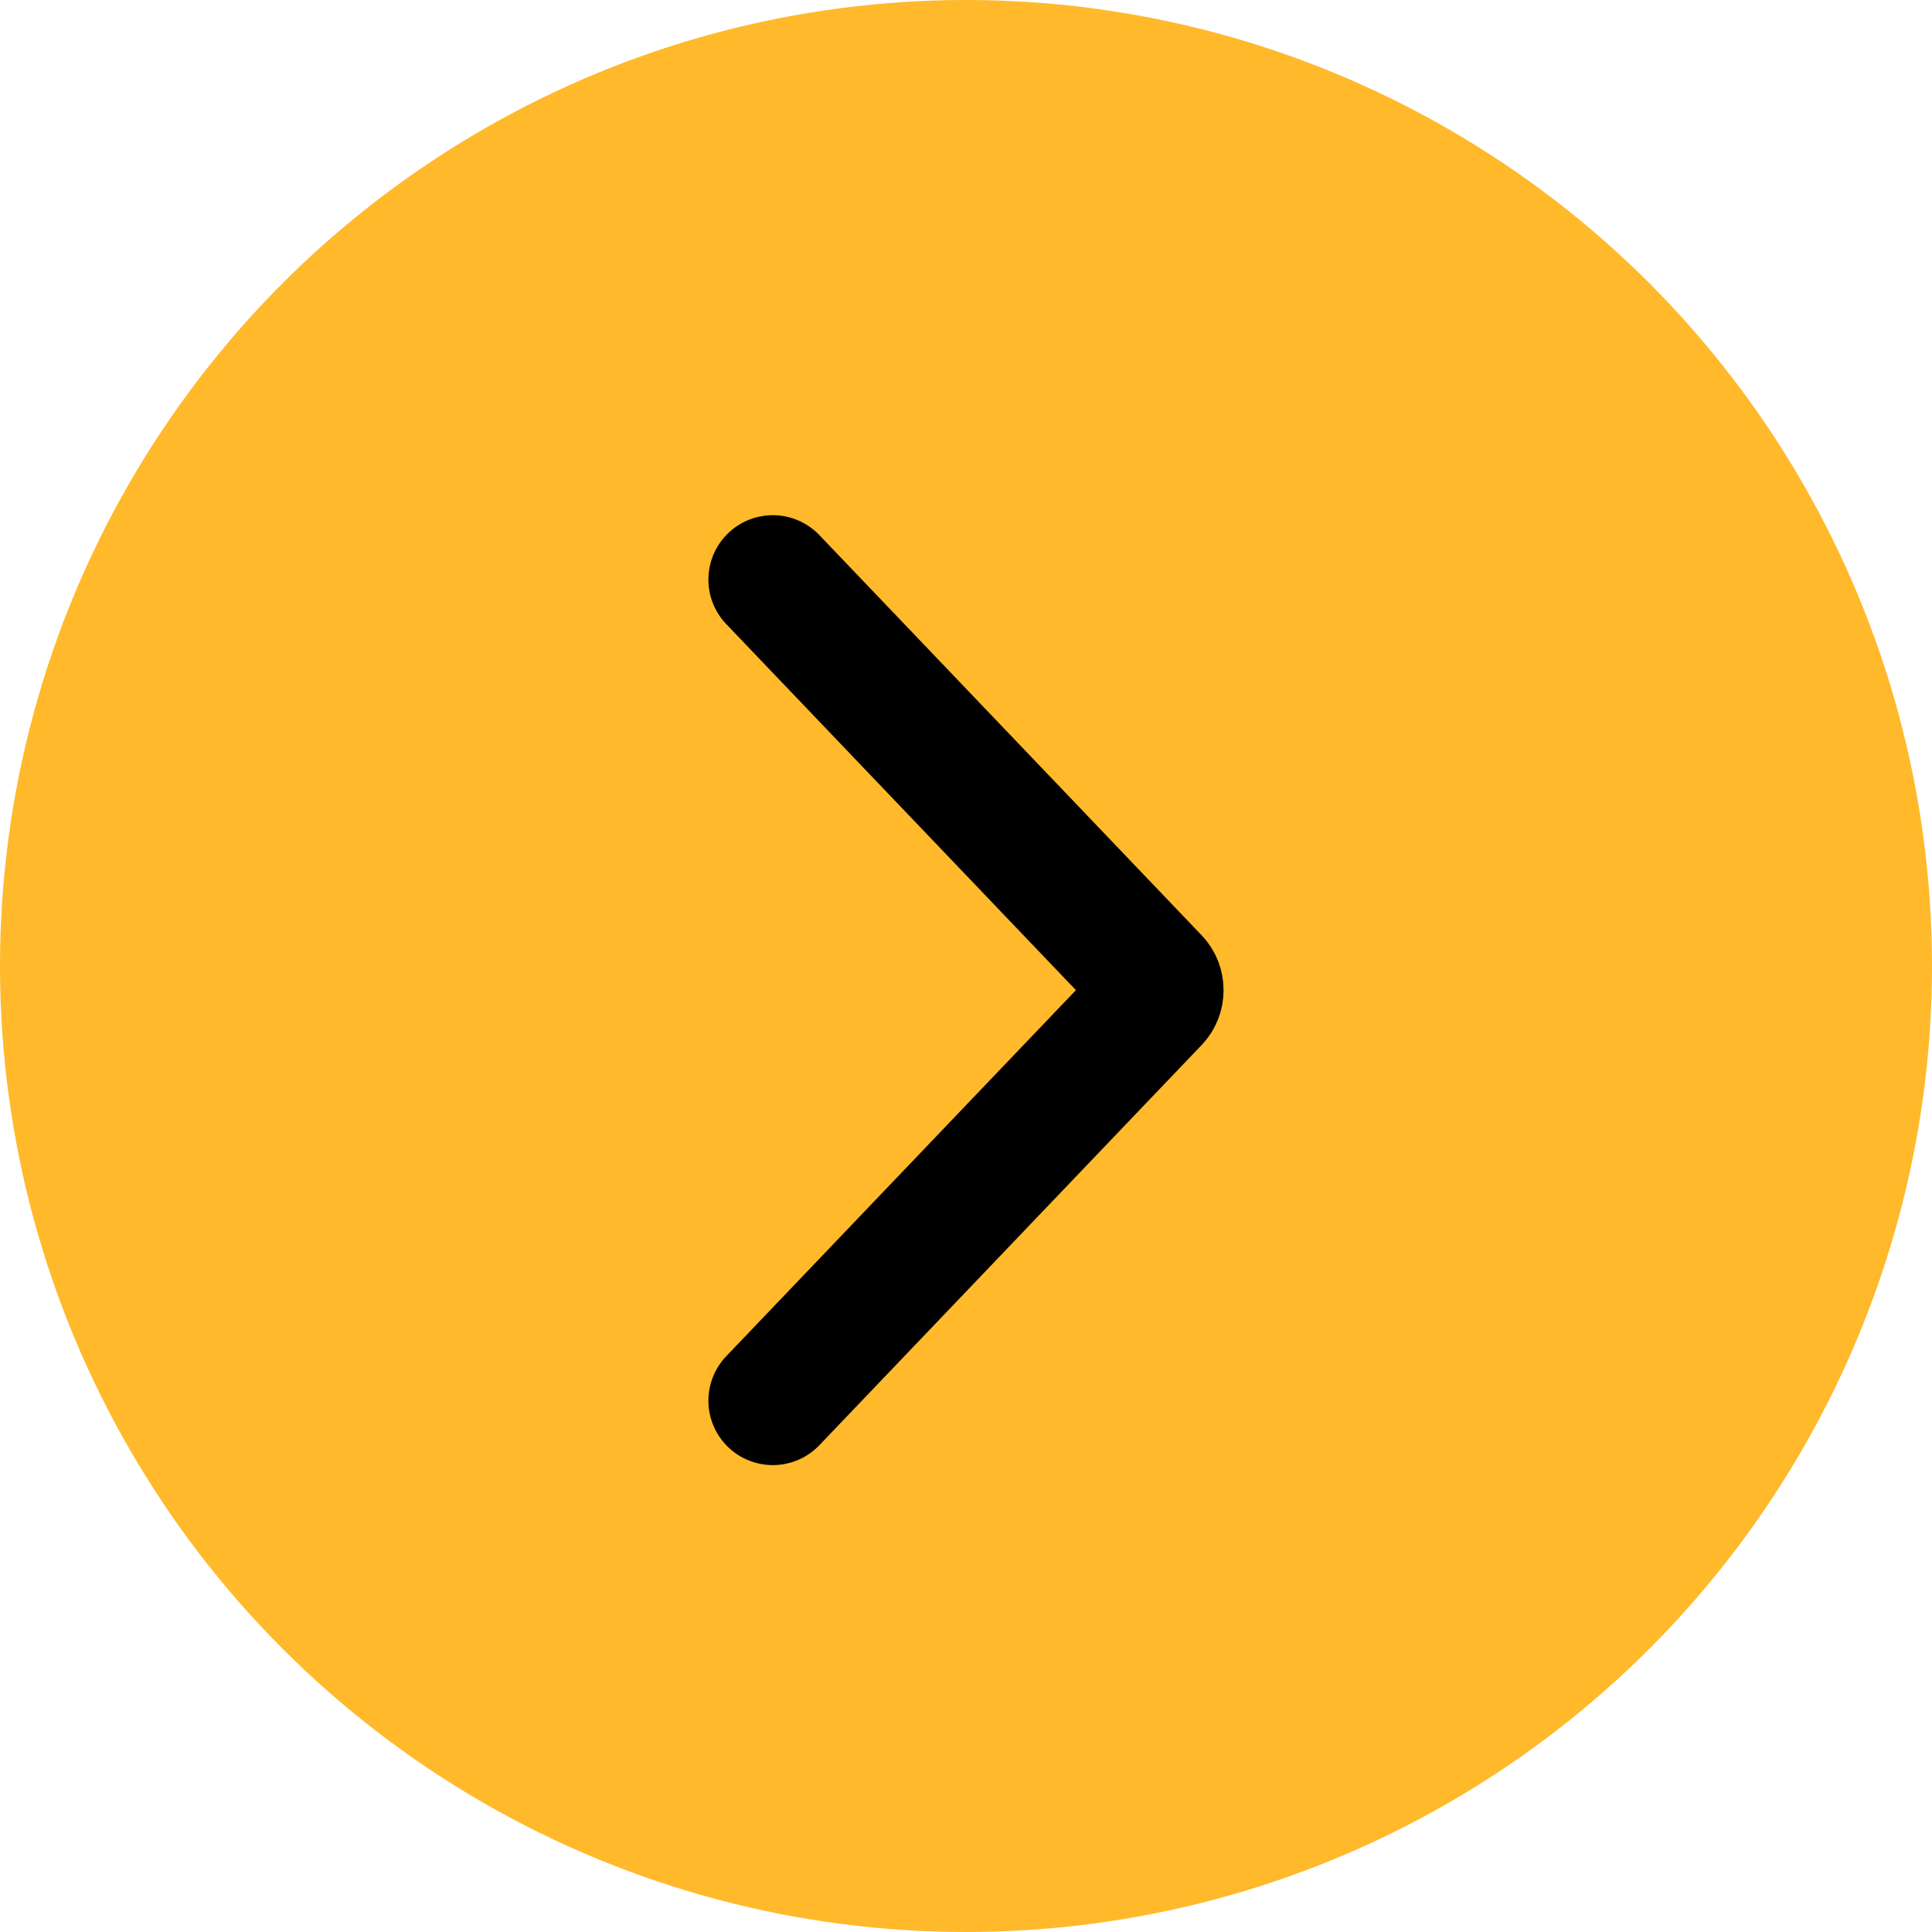
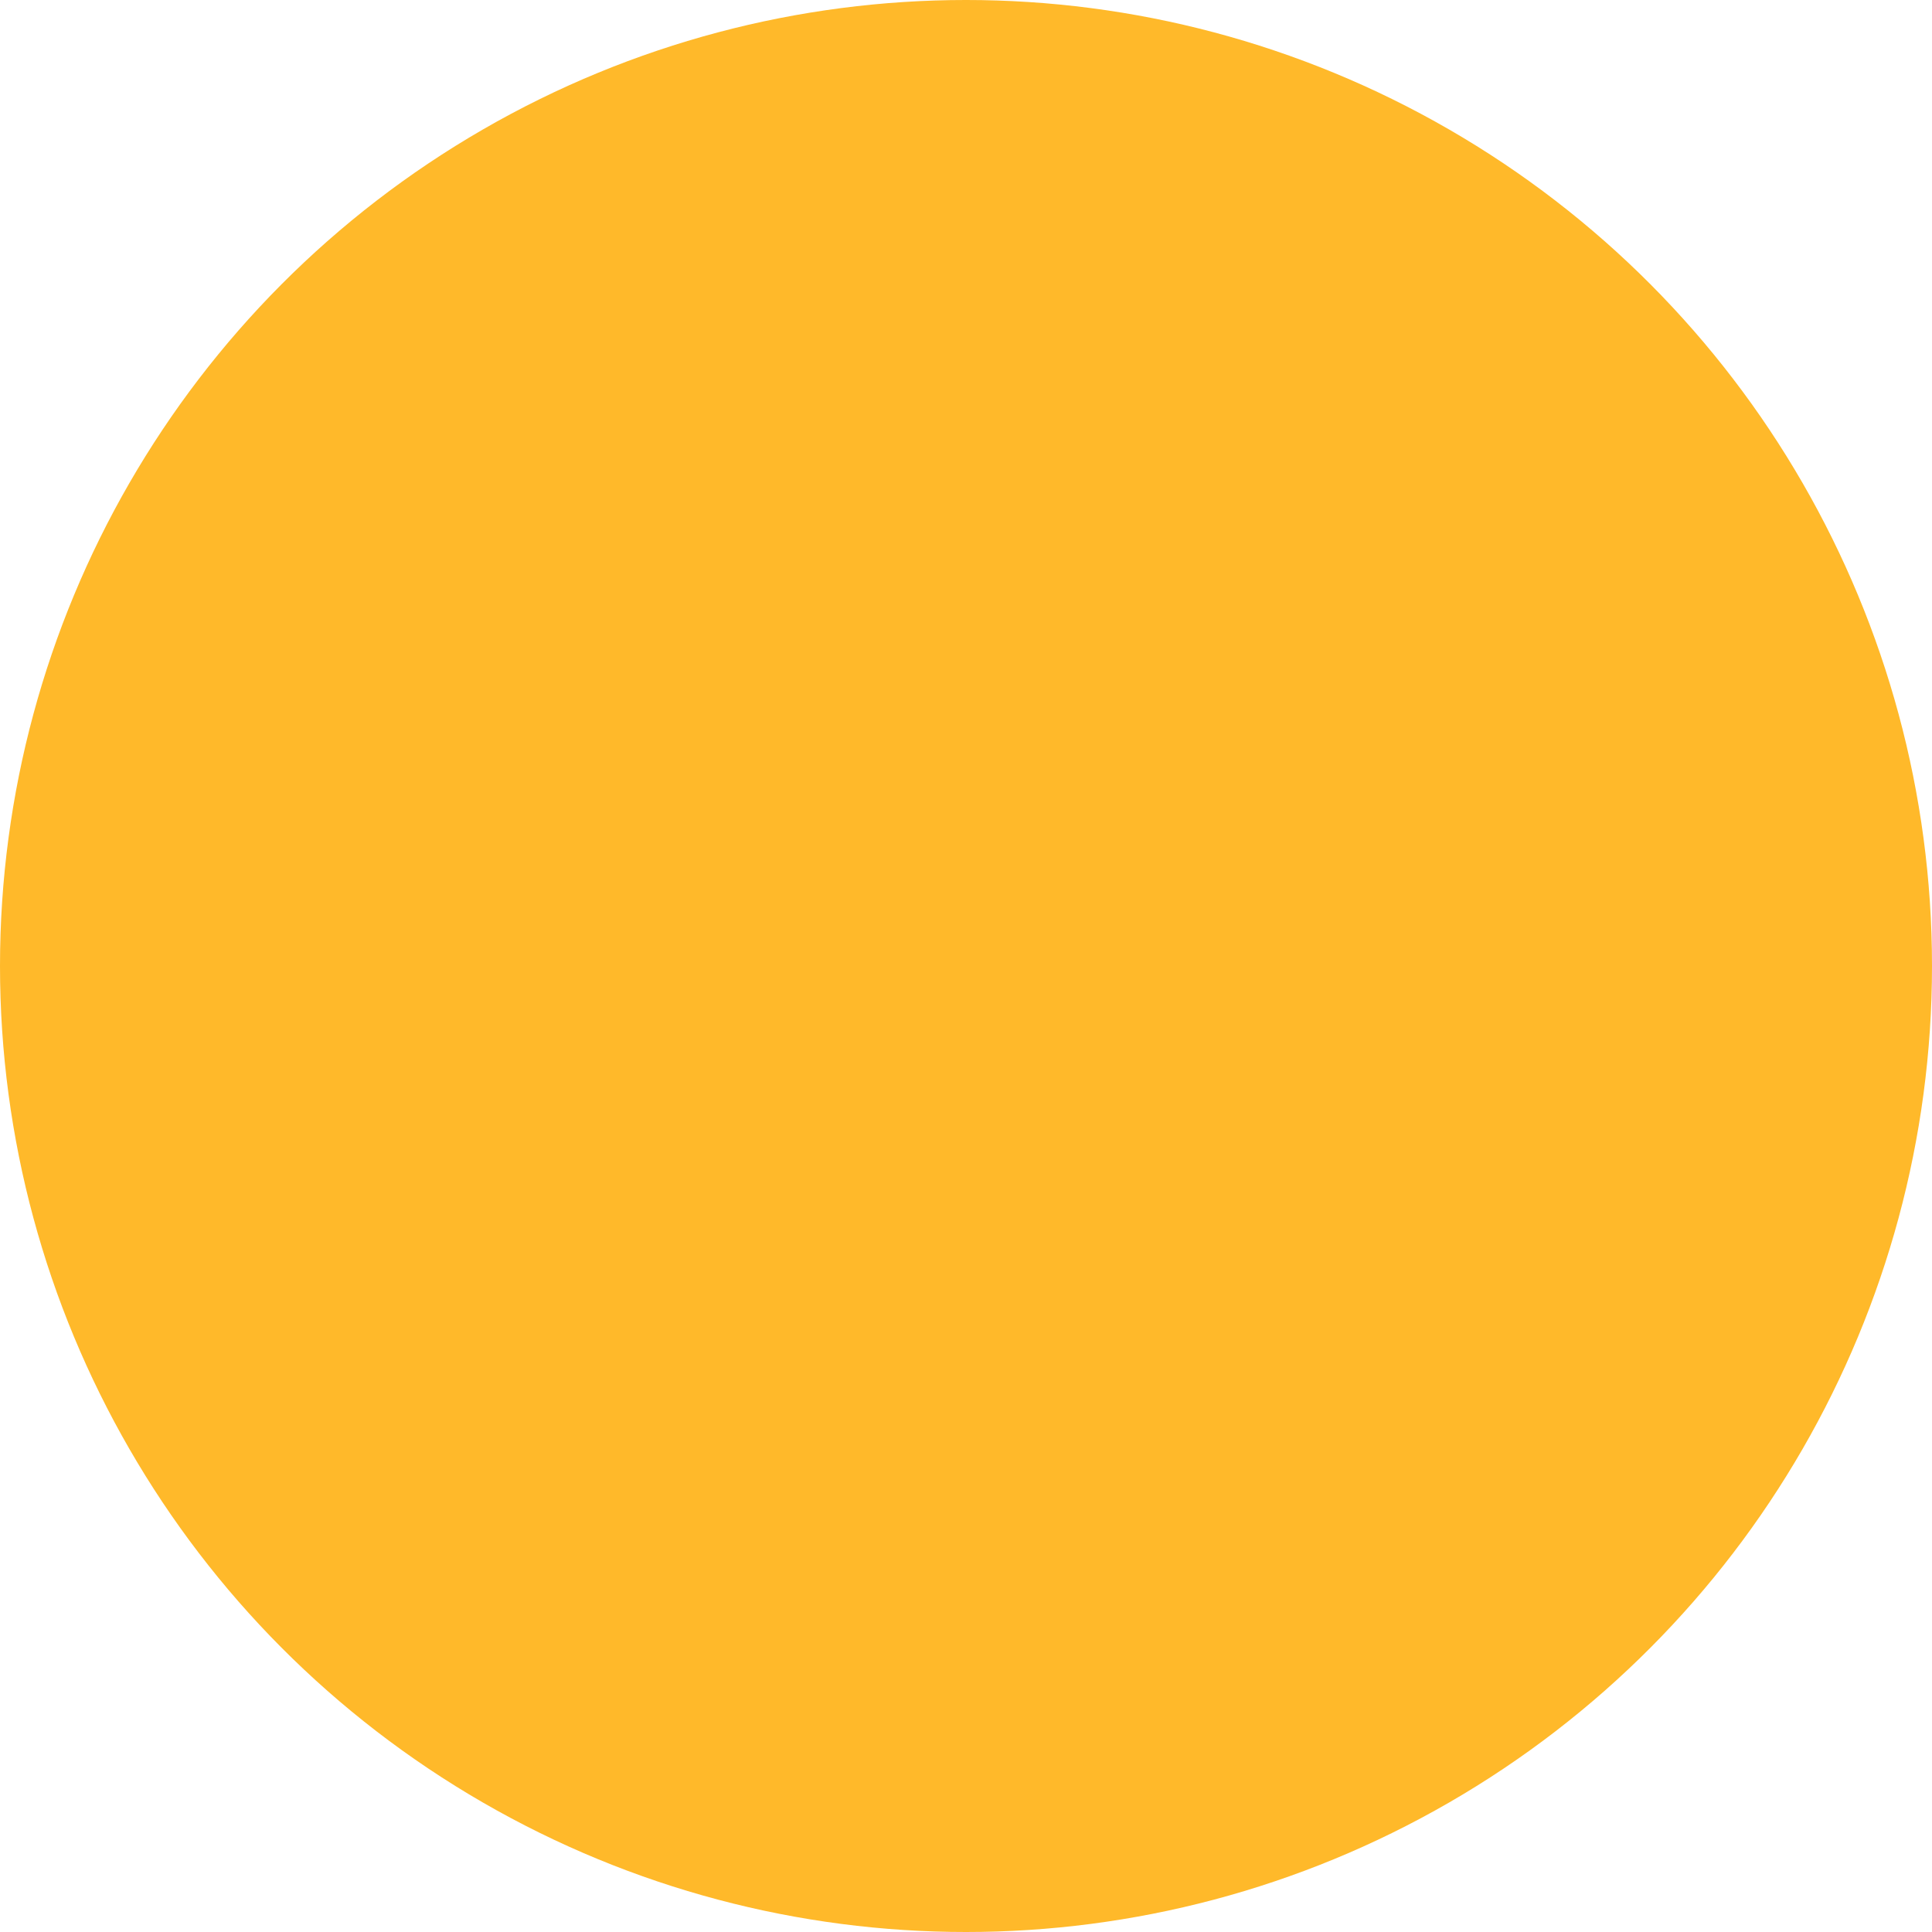
<svg xmlns="http://www.w3.org/2000/svg" width="30" height="30" viewBox="0 0 30 30" fill="none">
  <g id="Arrow Circle">
    <ellipse id="Ellipse 39" cx="15" cy="15" rx="15" ry="15" transform="rotate(180 15 15)" fill="#FFB92A" />
-     <path id="Vector" d="M12 9L17.936 15.214C18.021 15.303 18.021 15.447 17.936 15.536L12 21.75" stroke="black" stroke-width="2" stroke-miterlimit="10" stroke-linecap="round" />
  </g>
</svg>